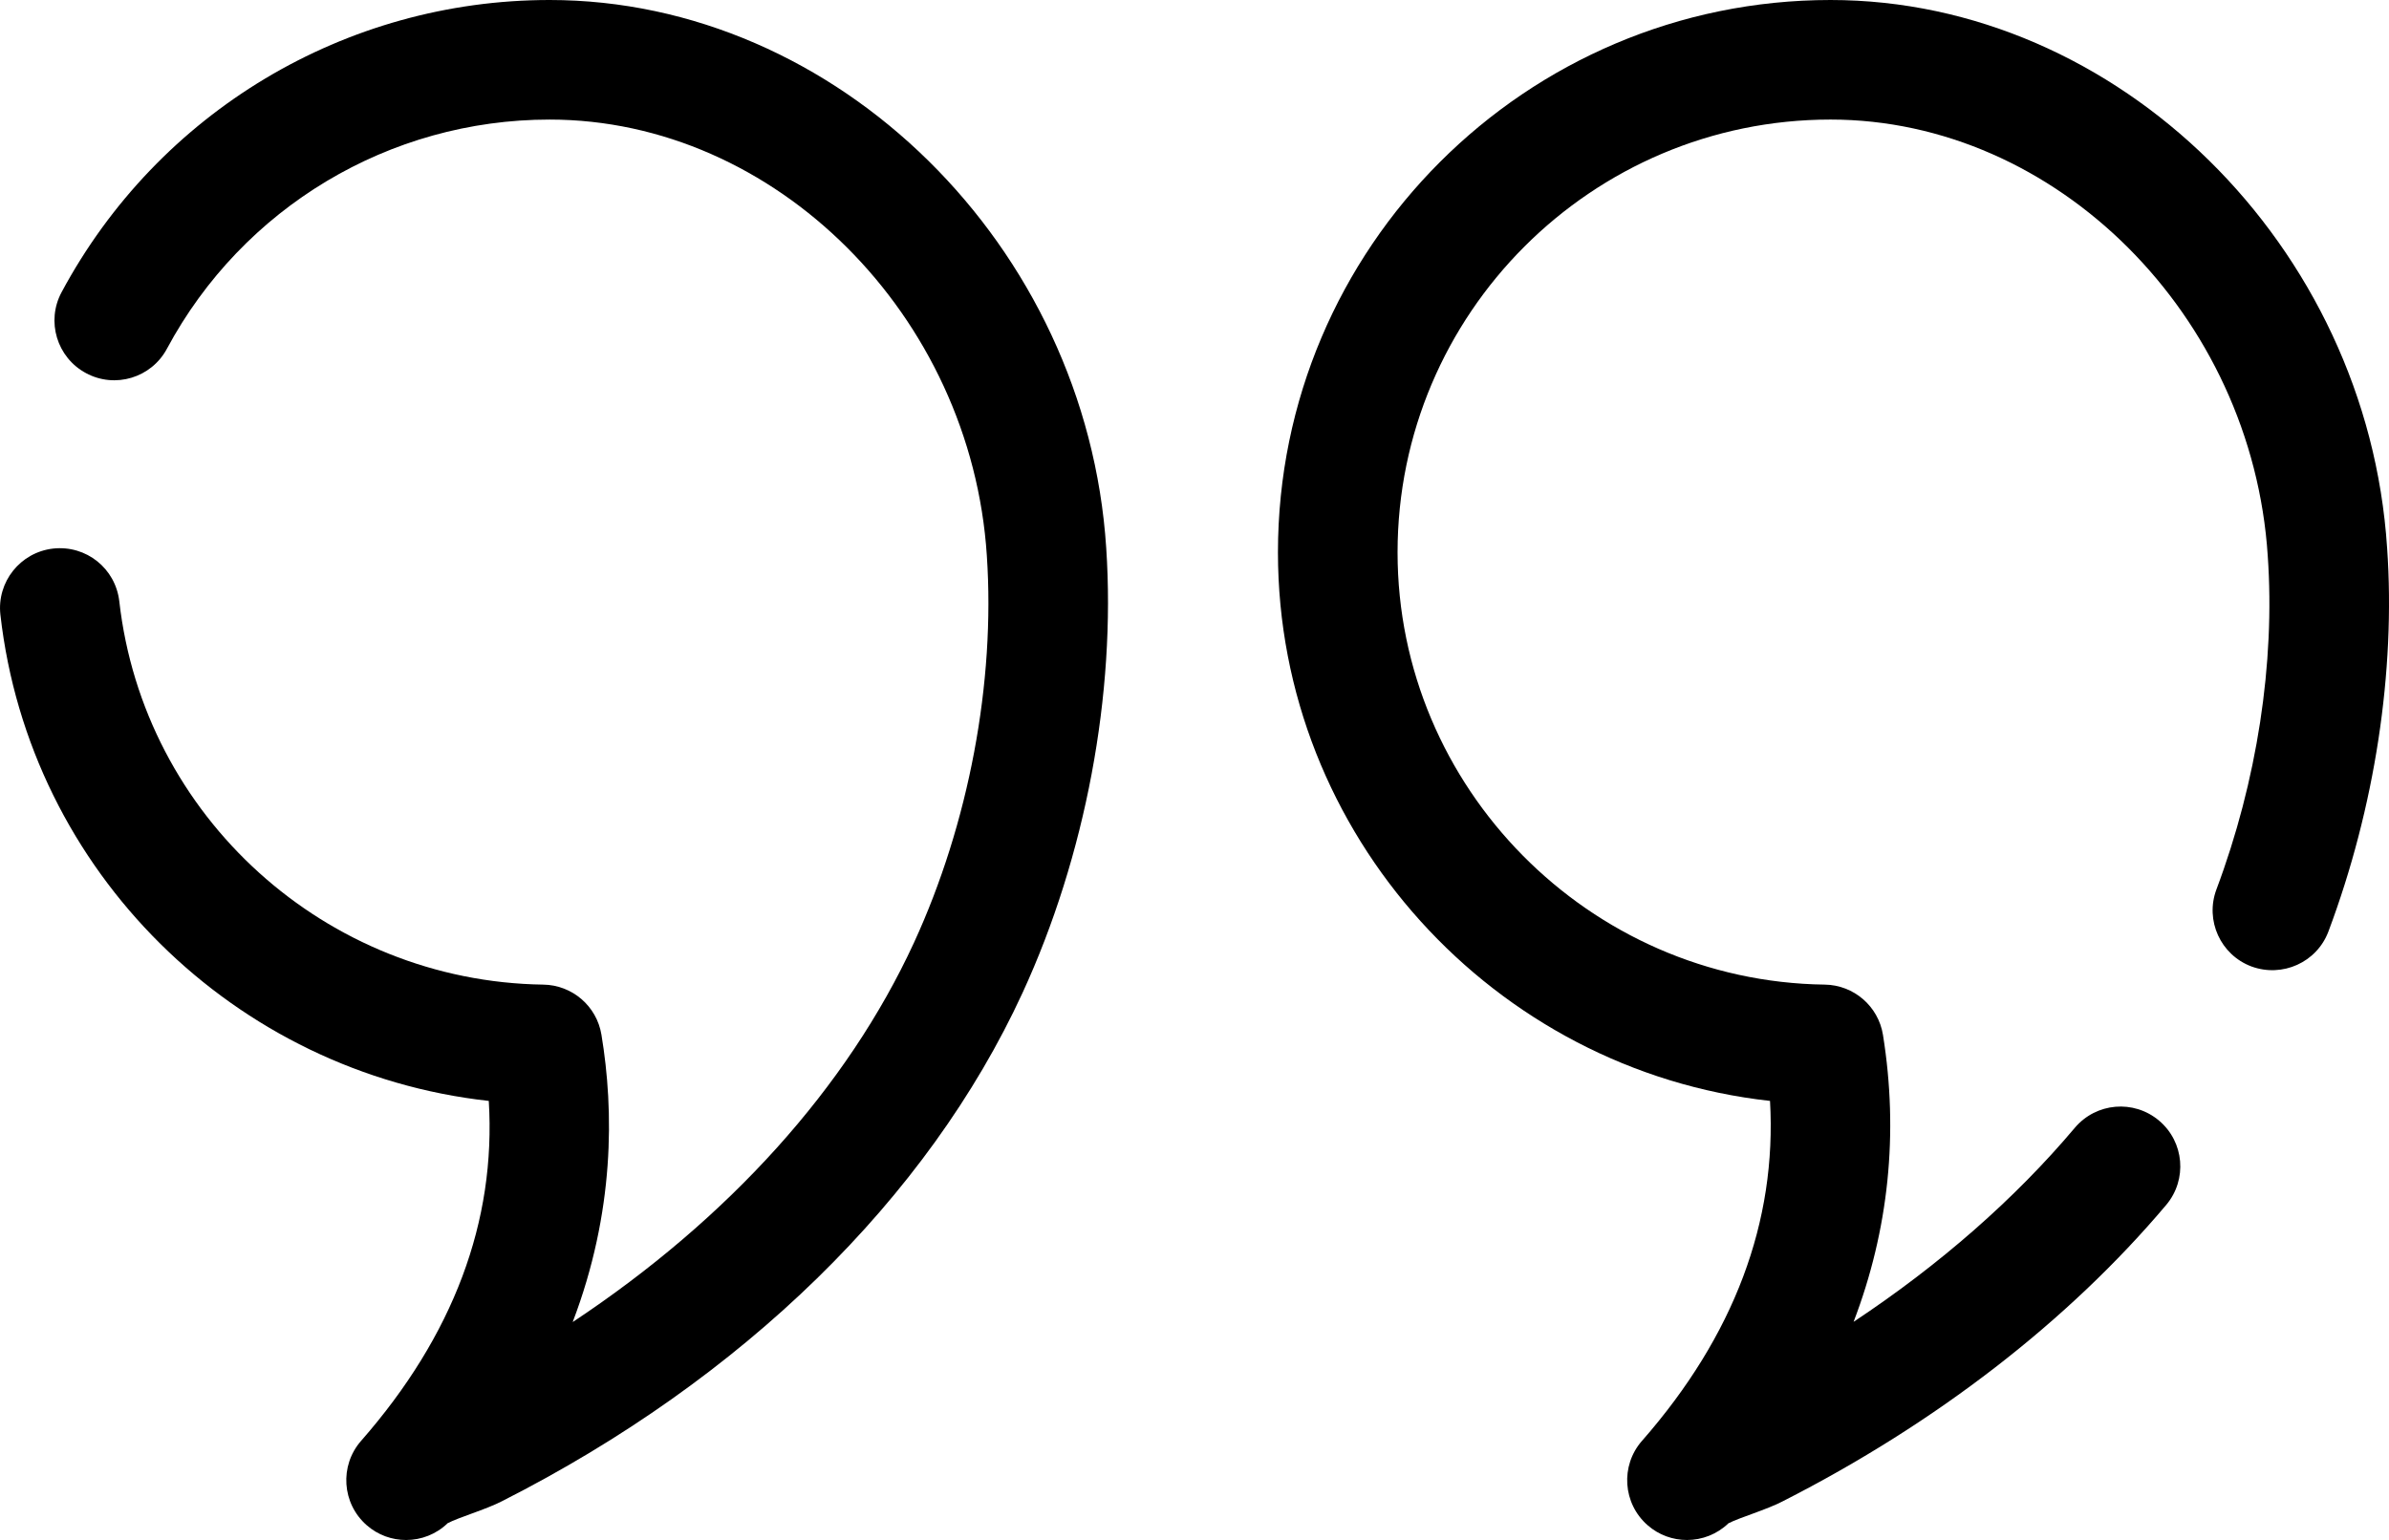
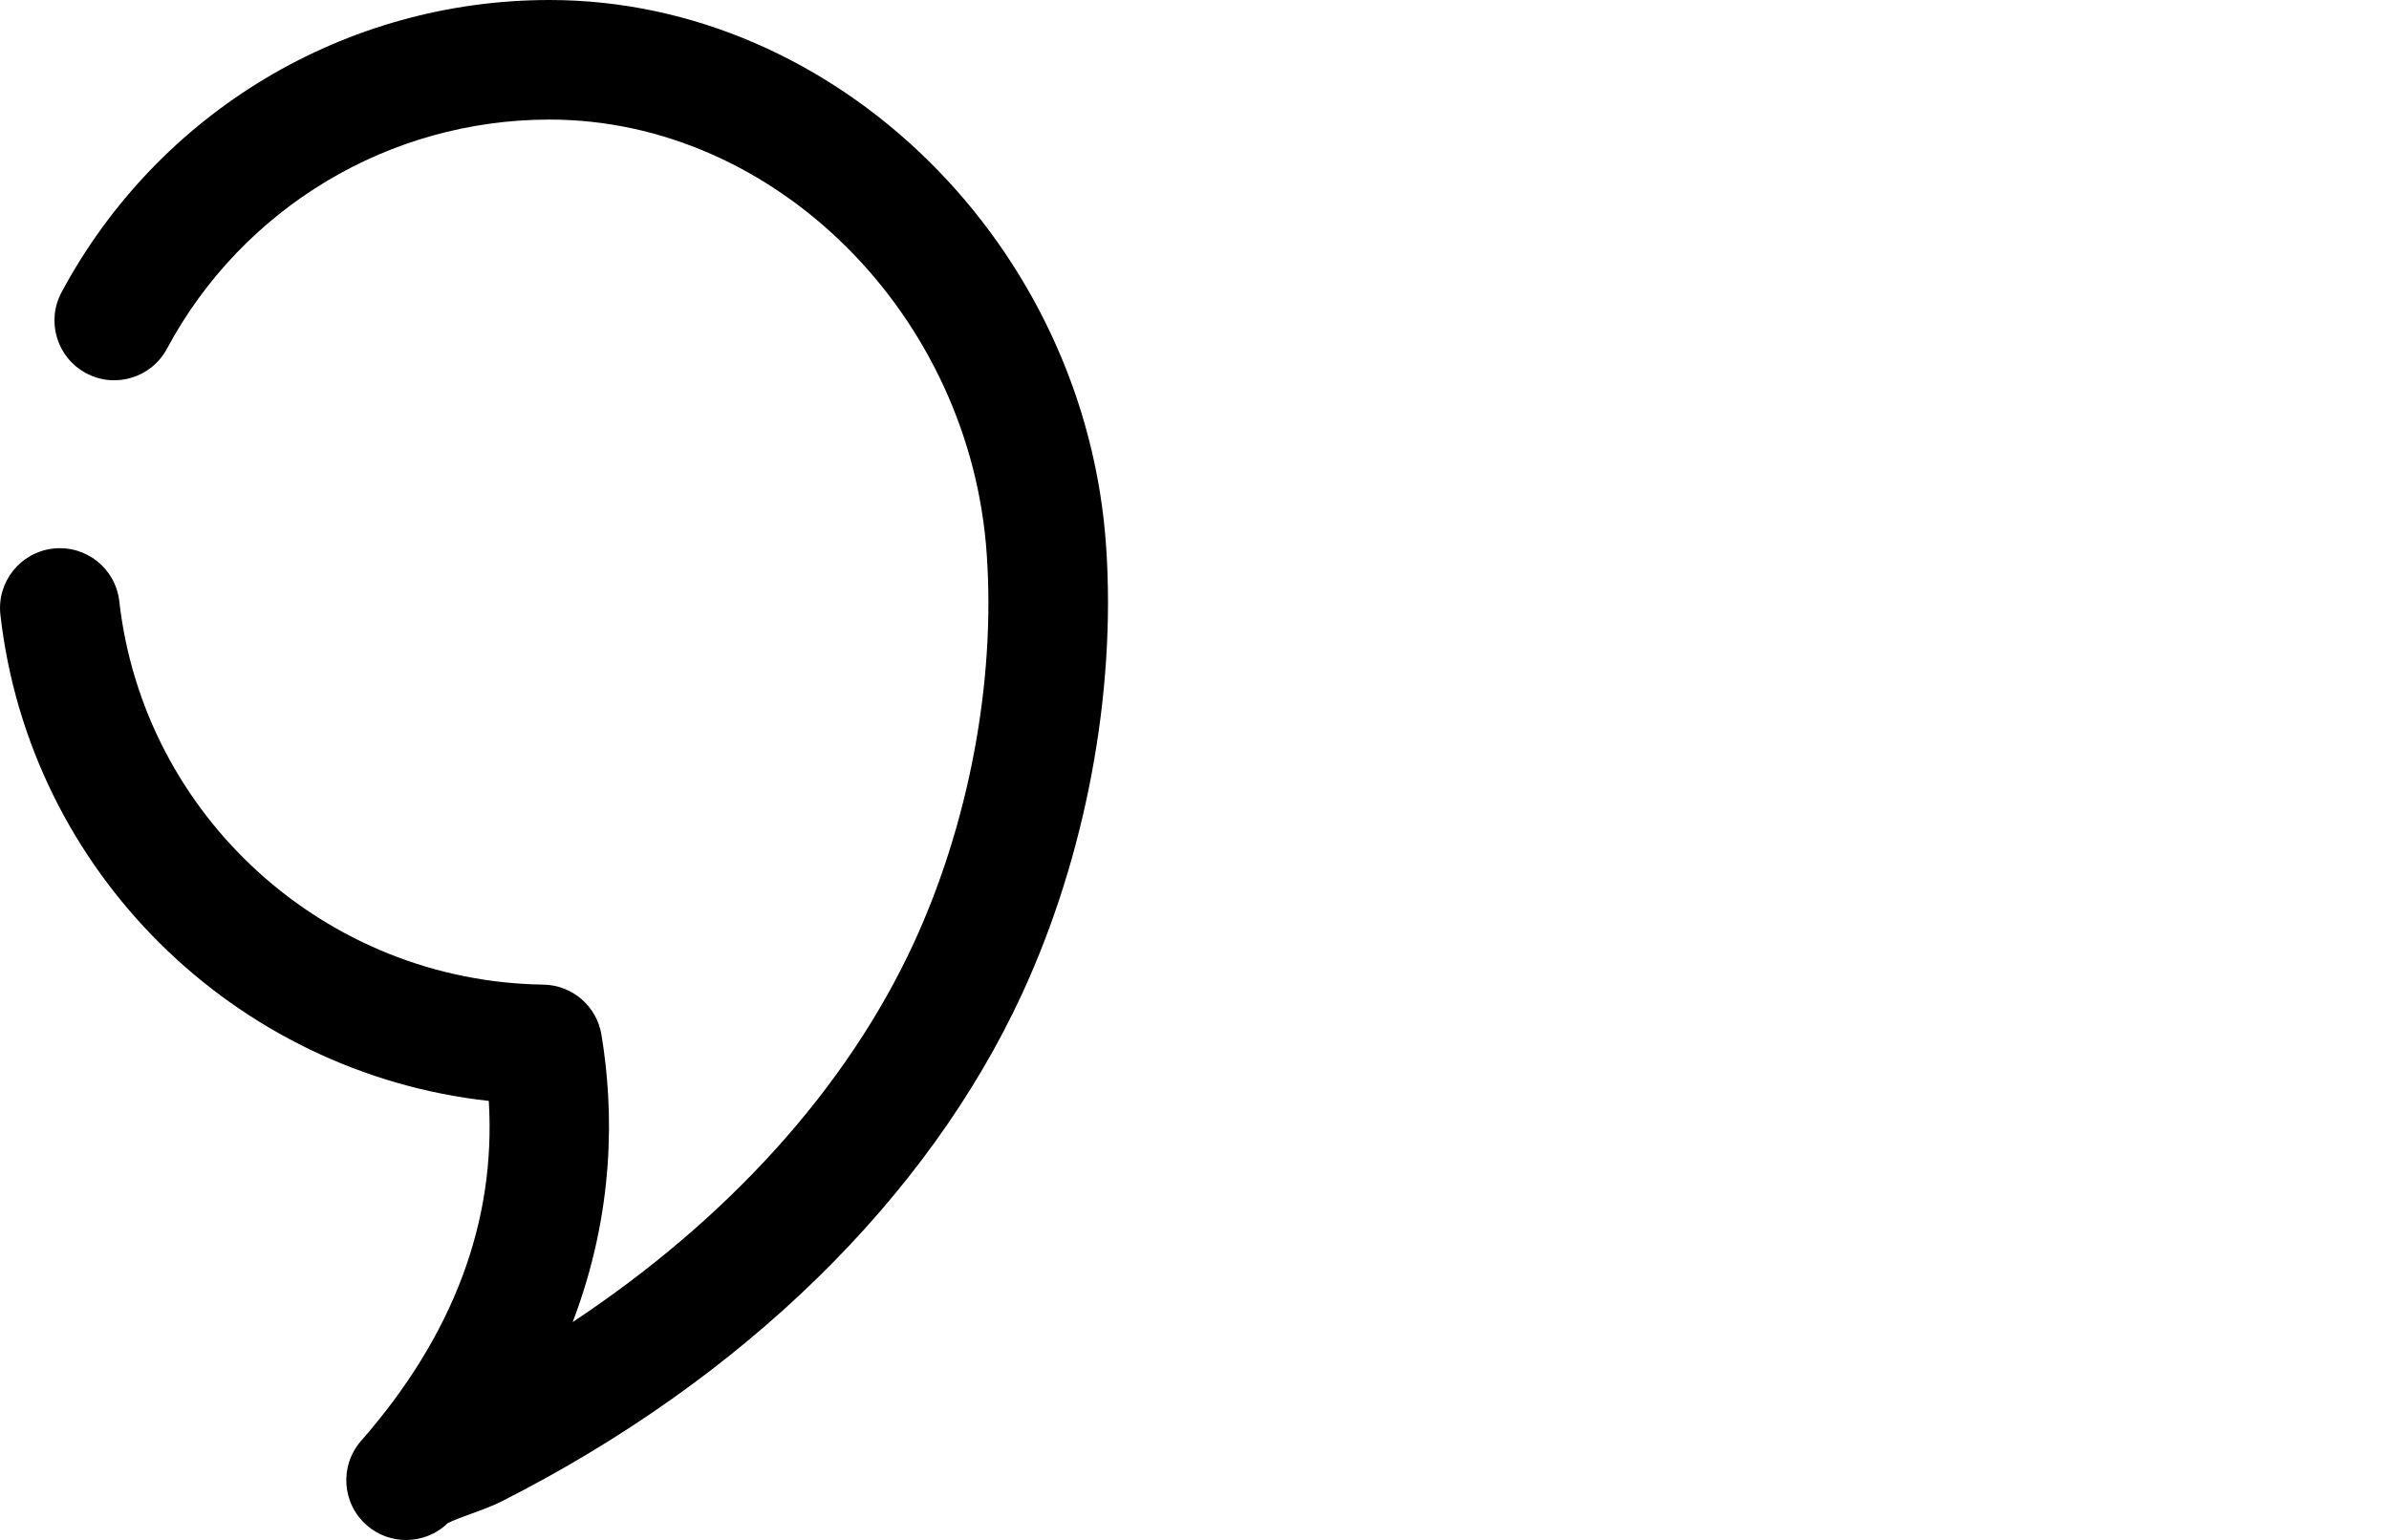
<svg xmlns="http://www.w3.org/2000/svg" viewBox="0 0 246.17 158.73" version="1.1" id="Warstwa_1">
  <path d="M56.634,0h0c-21.055,0-40.324,11.542-50.288,30.118-1.613,2.997-.481,6.734,2.515,8.34,2.997,1.619,6.74.481,8.34-2.515,7.817-14.568,22.927-23.619,39.433-23.619,23.234,0,43.447,20.165,45.053,44.957.879,13.076-1.865,27.62-7.516,39.896-6.872,14.911-19.112,28.451-35.16,39.09,4.333-11.373,4.266-21.771,2.961-29.63-.487-2.937-3.009-5.109-5.987-5.151-22.403-.319-41.184-17.306-43.693-39.511-.391-3.382-3.4-5.807-6.818-5.434-3.382.385-5.813,3.436-5.434,6.818,3.003,26.531,24.19,47.232,50.325,50.114.758,12.426-3.653,24.191-13.154,35.034l-.006.006c-2.239,2.563-1.98,6.451.584,8.695,1.167,1.023,2.612,1.522,4.056,1.522,1.552,0,3.099-.584,4.284-1.733.524-.283,1.727-.716,2.467-.987,1.228-.445,2.371-.884,3.123-1.276,24.828-12.589,43.88-31.201,53.646-52.401,6.487-14.093,9.628-30.81,8.623-45.86C111.965,25.334,86.24,0,56.634,0Z" />
-   <path d="M245.975,56.474C243.959,25.334,218.235,0,188.622,0c-31.393,0-56.938,25.544-56.938,56.938,0,29.107,22.283,53.4,50.704,56.535.71,12.45-3.707,24.209-13.172,35.016-.012.006-.018.018-.024.024-2.239,2.563-1.98,6.451.584,8.695,1.167,1.023,2.612,1.522,4.056,1.522,1.546,0,3.093-.584,4.272-1.721.524-.277,1.703-.704,2.437-.969,1.288-.469,2.479-.933,3.171-1.306,15.76-8.021,29.42-18.582,39.505-30.545,2.19-2.606,1.859-6.493-.74-8.683-2.612-2.202-6.487-1.859-8.683.74-6.18,7.335-13.912,14.105-22.794,19.996,3.616-9.454,4.657-19.431,3.027-29.576-.475-2.955-3.009-5.139-6-5.181-24.275-.319-44.018-20.303-44.018-44.548,0-24.6,20.014-44.614,44.614-44.614,23.24,0,43.453,20.165,45.053,44.975.77,11.03-1.107,23.24-5.289,34.378-1.192,3.189.421,6.74,3.604,7.937,3.189,1.173,6.74-.415,7.937-3.604,4.784-12.757,6.932-26.808,6.048-39.535Z" />
</svg>